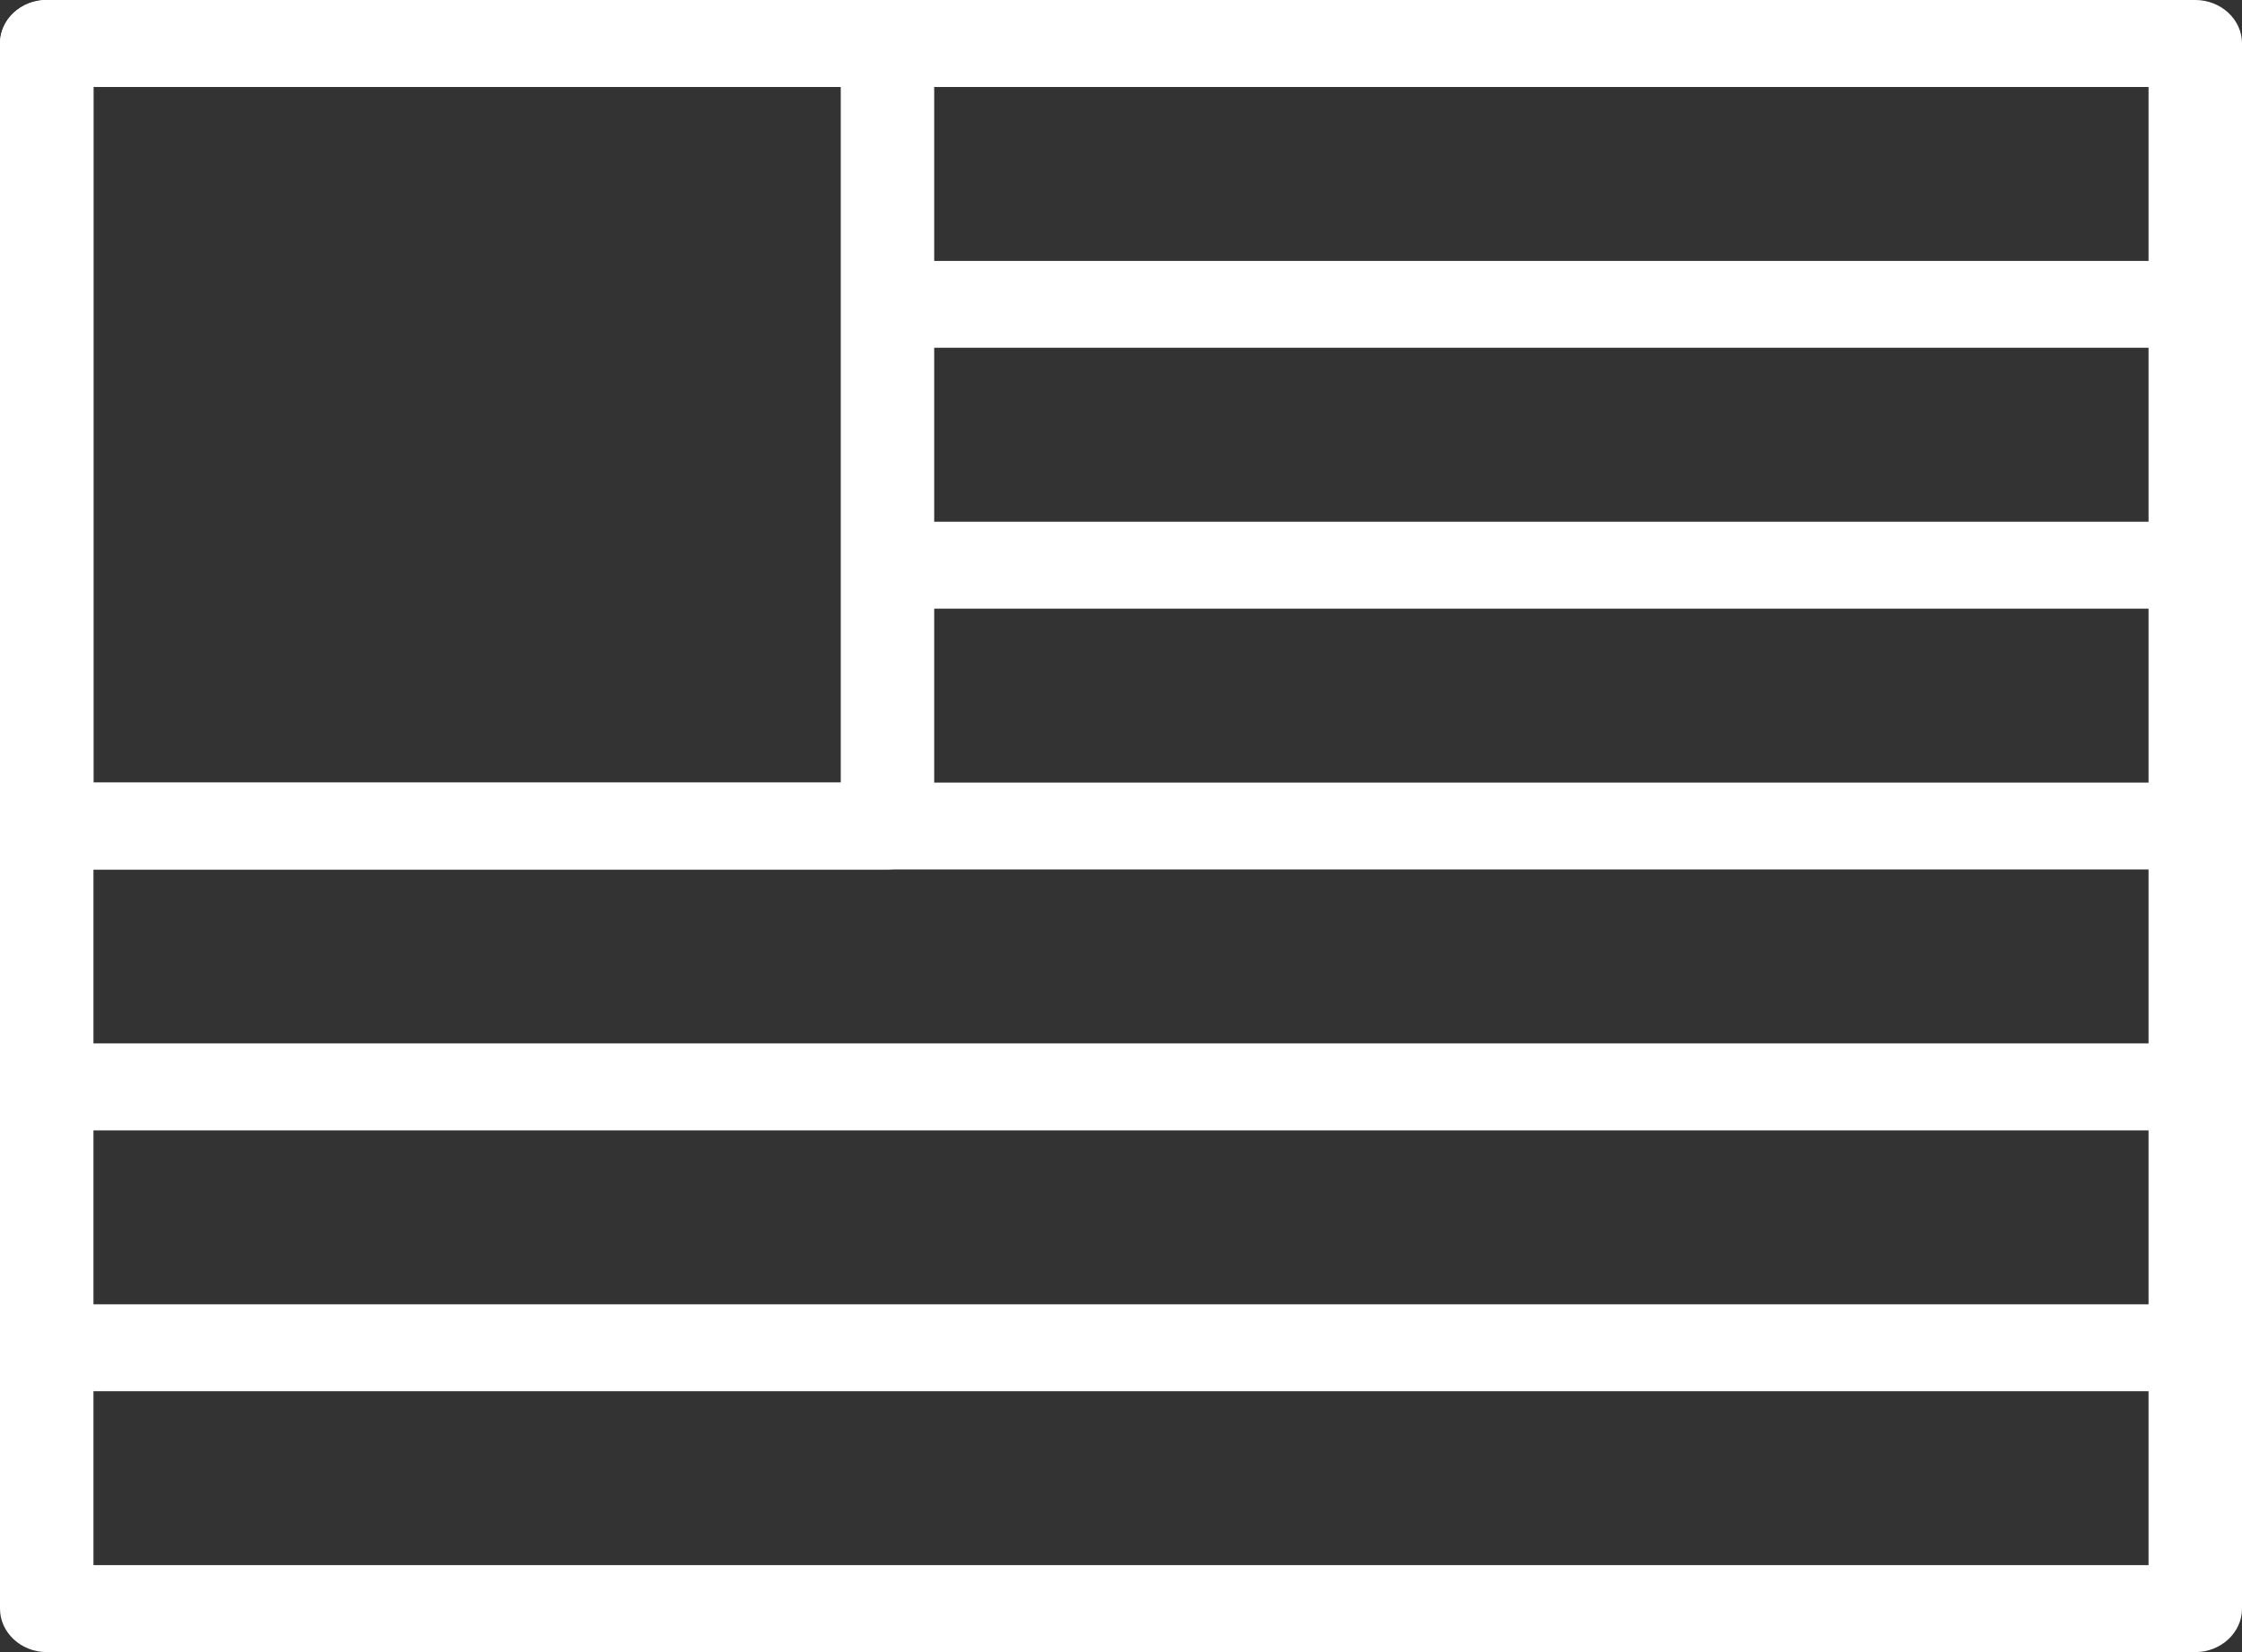
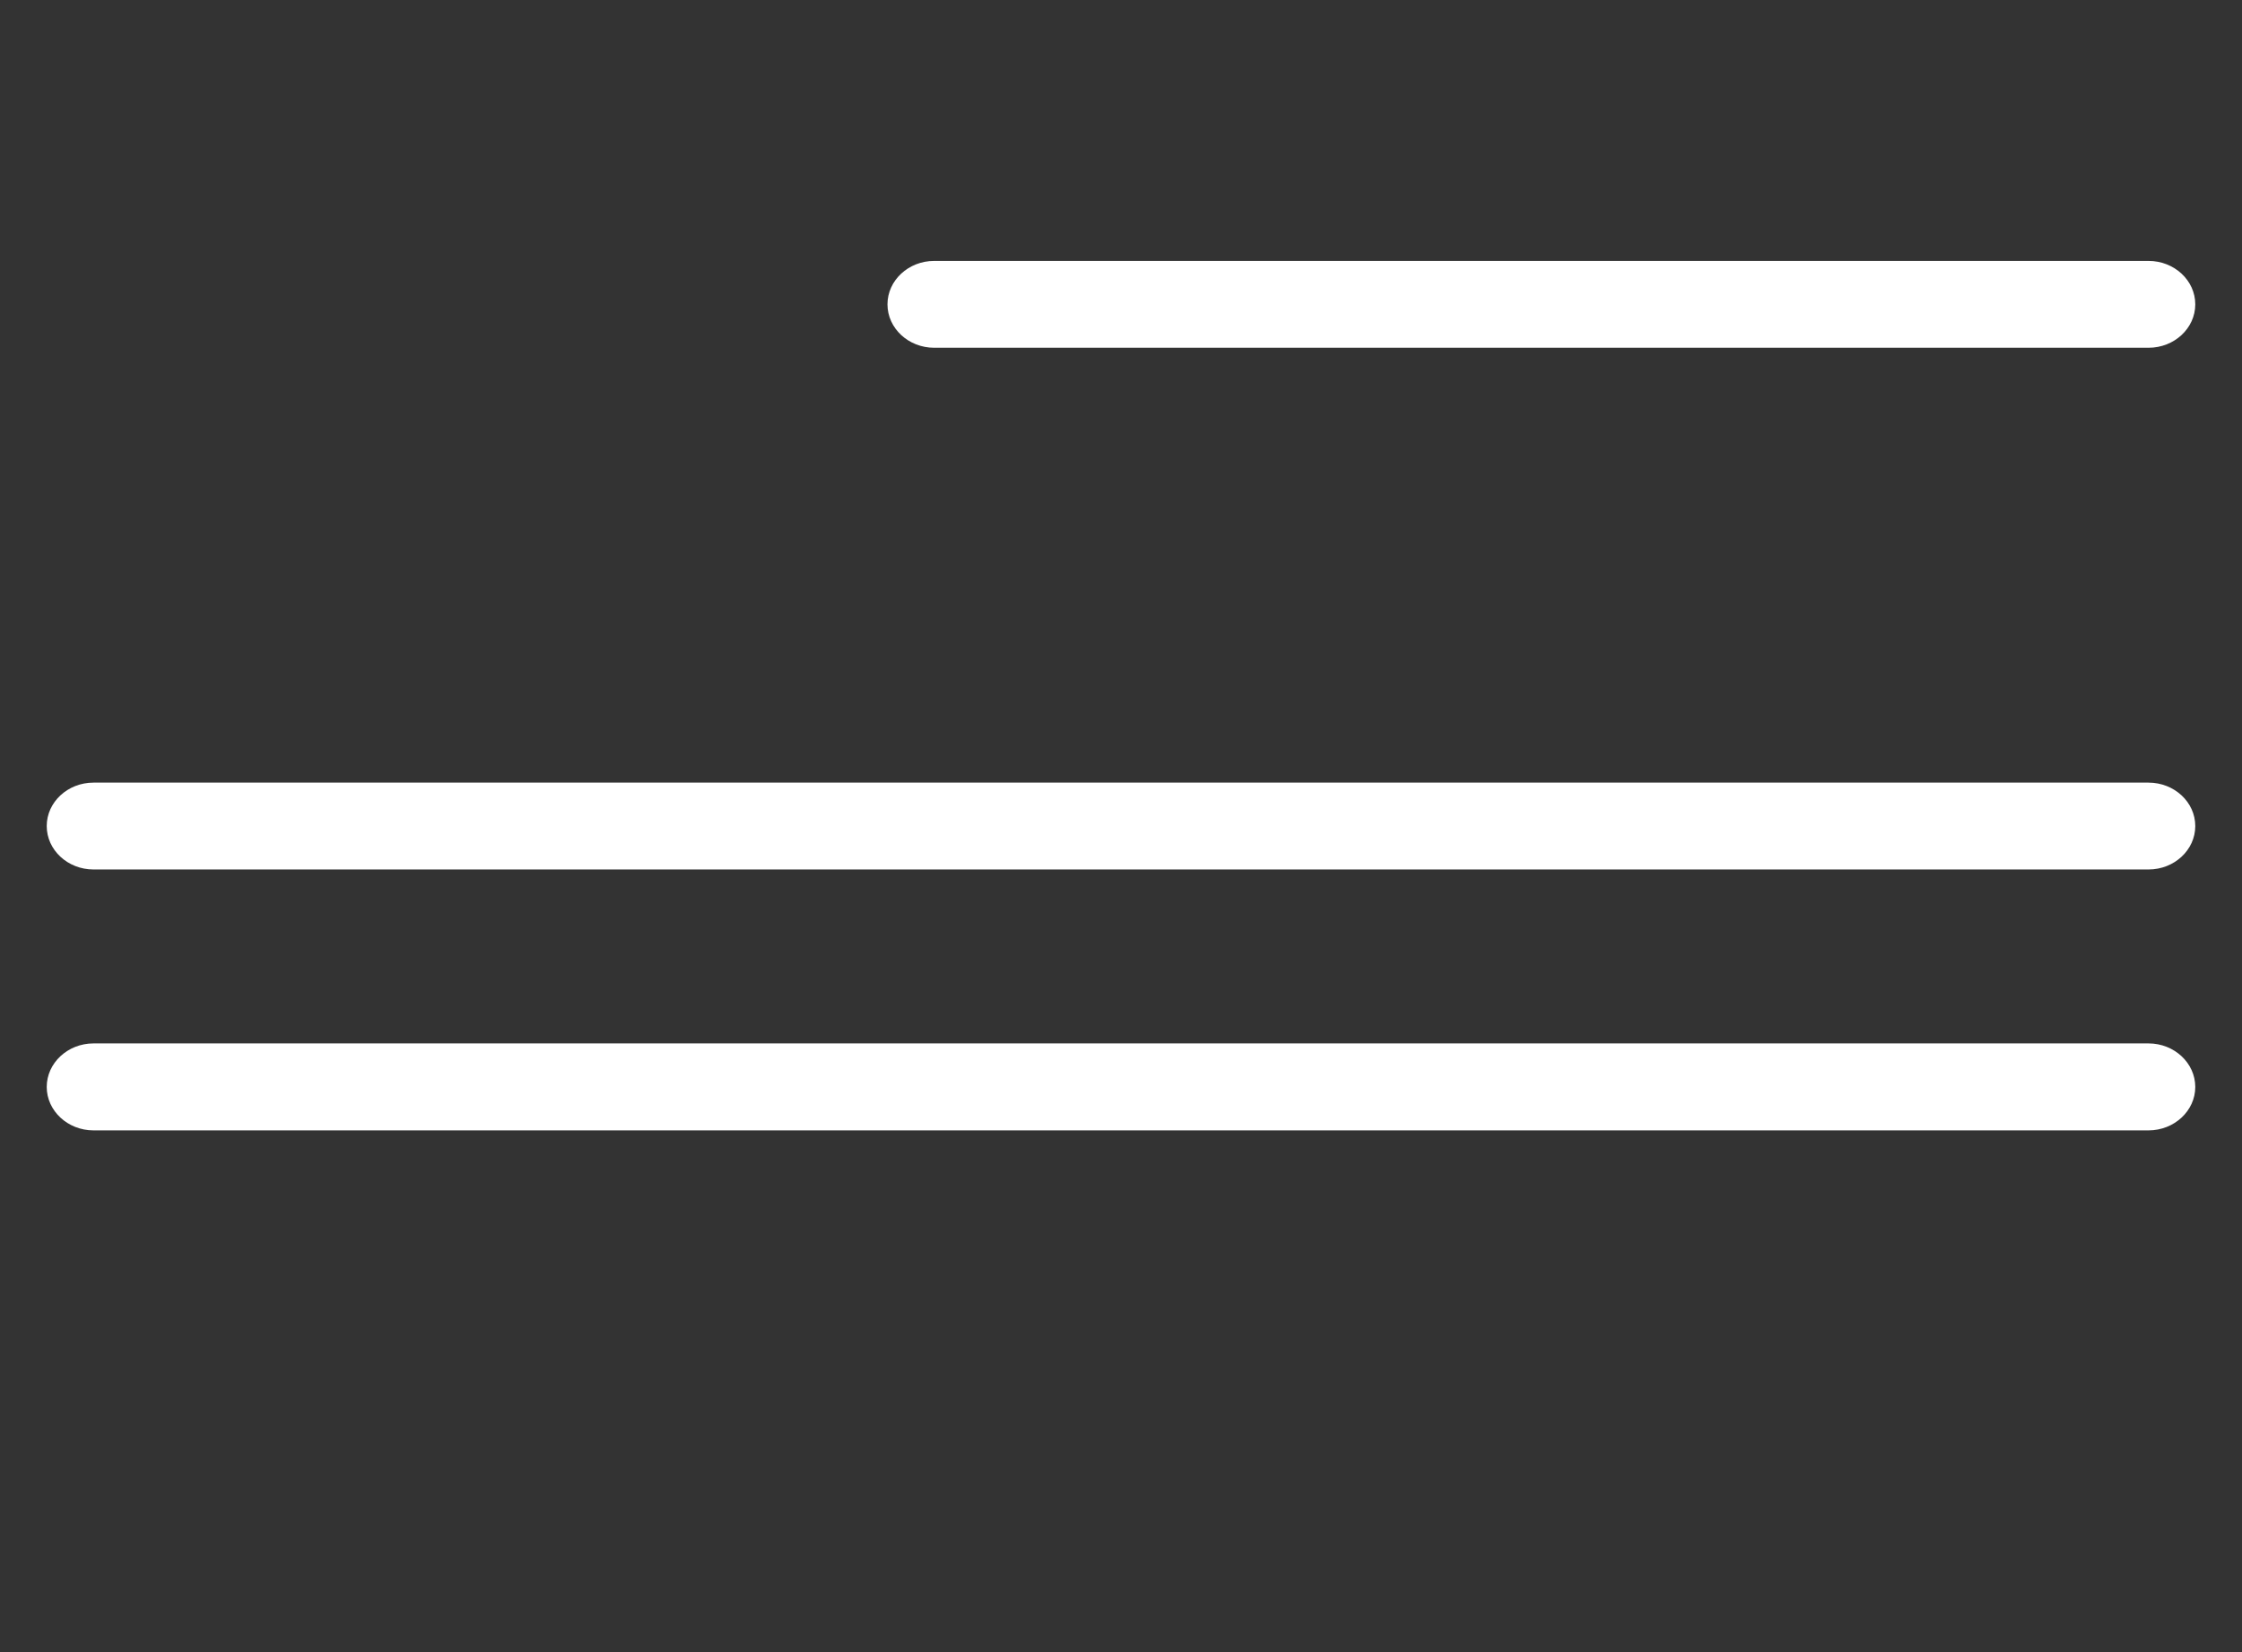
<svg xmlns="http://www.w3.org/2000/svg" width="19px" height="14px" viewBox="0 0 19 14" version="1.1">
  <rect x="0" y="0" width="19" height="14" fill="#333333" stroke="none" />
  <title>8CC36203-A9C8-4036-95A3-25C719FDAB71</title>
  <desc>Created with sketchtool.</desc>
  <g id="Desktop" stroke="none" stroke-width="1" fill="none" fill-rule="evenodd">
    <g id="Model-1---black-Copy-2" transform="translate(-561, -539)" fill="#FFFFFF">
      <g id="Group" transform="translate(561, 538)">
        <g id="AmericanIcon" transform="translate(0, 1)">
          <g id="Page-1">
-             <path d="M0.792,13.263 L18.208,13.263 L18.208,0.737 L0.792,0.737 L0.792,13.263 Z M18.604,14 L0.396,14 C0.178,14 0,13.834 0,13.632 L0,0.368 C0,0.165 0.178,0 0.396,0 L18.604,0 C18.822,0 19,0.165 19,0.368 L19,13.632 C19,13.834 18.822,14 18.604,14 L18.604,14 Z" id="Fill-1" />
-             <path d="M0.792,6.632 L7.125,6.632 L7.125,0.737 L0.792,0.737 L0.792,6.632 Z M7.521,7.368 L0.396,7.368 C0.178,7.368 0,7.203 0,7 L0,0.368 C0,0.165 0.178,0 0.396,0 L7.521,0 C7.739,0 7.917,0.165 7.917,0.368 L7.917,7 C7.917,7.203 7.739,7.368 7.521,7.368 L7.521,7.368 Z" id="Fill-3" />
-             <path d="M18.208,11.789 L0.792,11.789 C0.574,11.789 0.396,11.624 0.396,11.421 C0.396,11.218 0.574,11.053 0.792,11.053 L18.208,11.053 C18.426,11.053 18.604,11.218 18.604,11.421 C18.604,11.624 18.426,11.789 18.208,11.789" id="Fill-4" />
            <path d="M18.208,9.579 L0.792,9.579 C0.574,9.579 0.396,9.413 0.396,9.211 C0.396,9.008 0.574,8.842 0.792,8.842 L18.208,8.842 C18.426,8.842 18.604,9.008 18.604,9.211 C18.604,9.413 18.426,9.579 18.208,9.579" id="Fill-5" />
            <path d="M18.208,7.368 L0.792,7.368 C0.574,7.368 0.396,7.203 0.396,7 C0.396,6.797 0.574,6.632 0.792,6.632 L18.208,6.632 C18.426,6.632 18.604,6.797 18.604,7 C18.604,7.203 18.426,7.368 18.208,7.368" id="Fill-6" />
-             <path d="M18.208,5.158 L7.917,5.158 C7.699,5.158 7.521,4.993 7.521,4.789 C7.521,4.586 7.699,4.421 7.917,4.421 L18.208,4.421 C18.426,4.421 18.604,4.586 18.604,4.789 C18.604,4.993 18.426,5.158 18.208,5.158" id="Fill-7" />
            <path d="M18.208,2.947 L7.917,2.947 C7.699,2.947 7.521,2.782 7.521,2.579 C7.521,2.376 7.699,2.211 7.917,2.211 L18.208,2.211 C18.426,2.211 18.604,2.376 18.604,2.579 C18.604,2.782 18.426,2.947 18.208,2.947" id="Fill-8" />
          </g>
        </g>
      </g>
    </g>
  </g>
</svg>